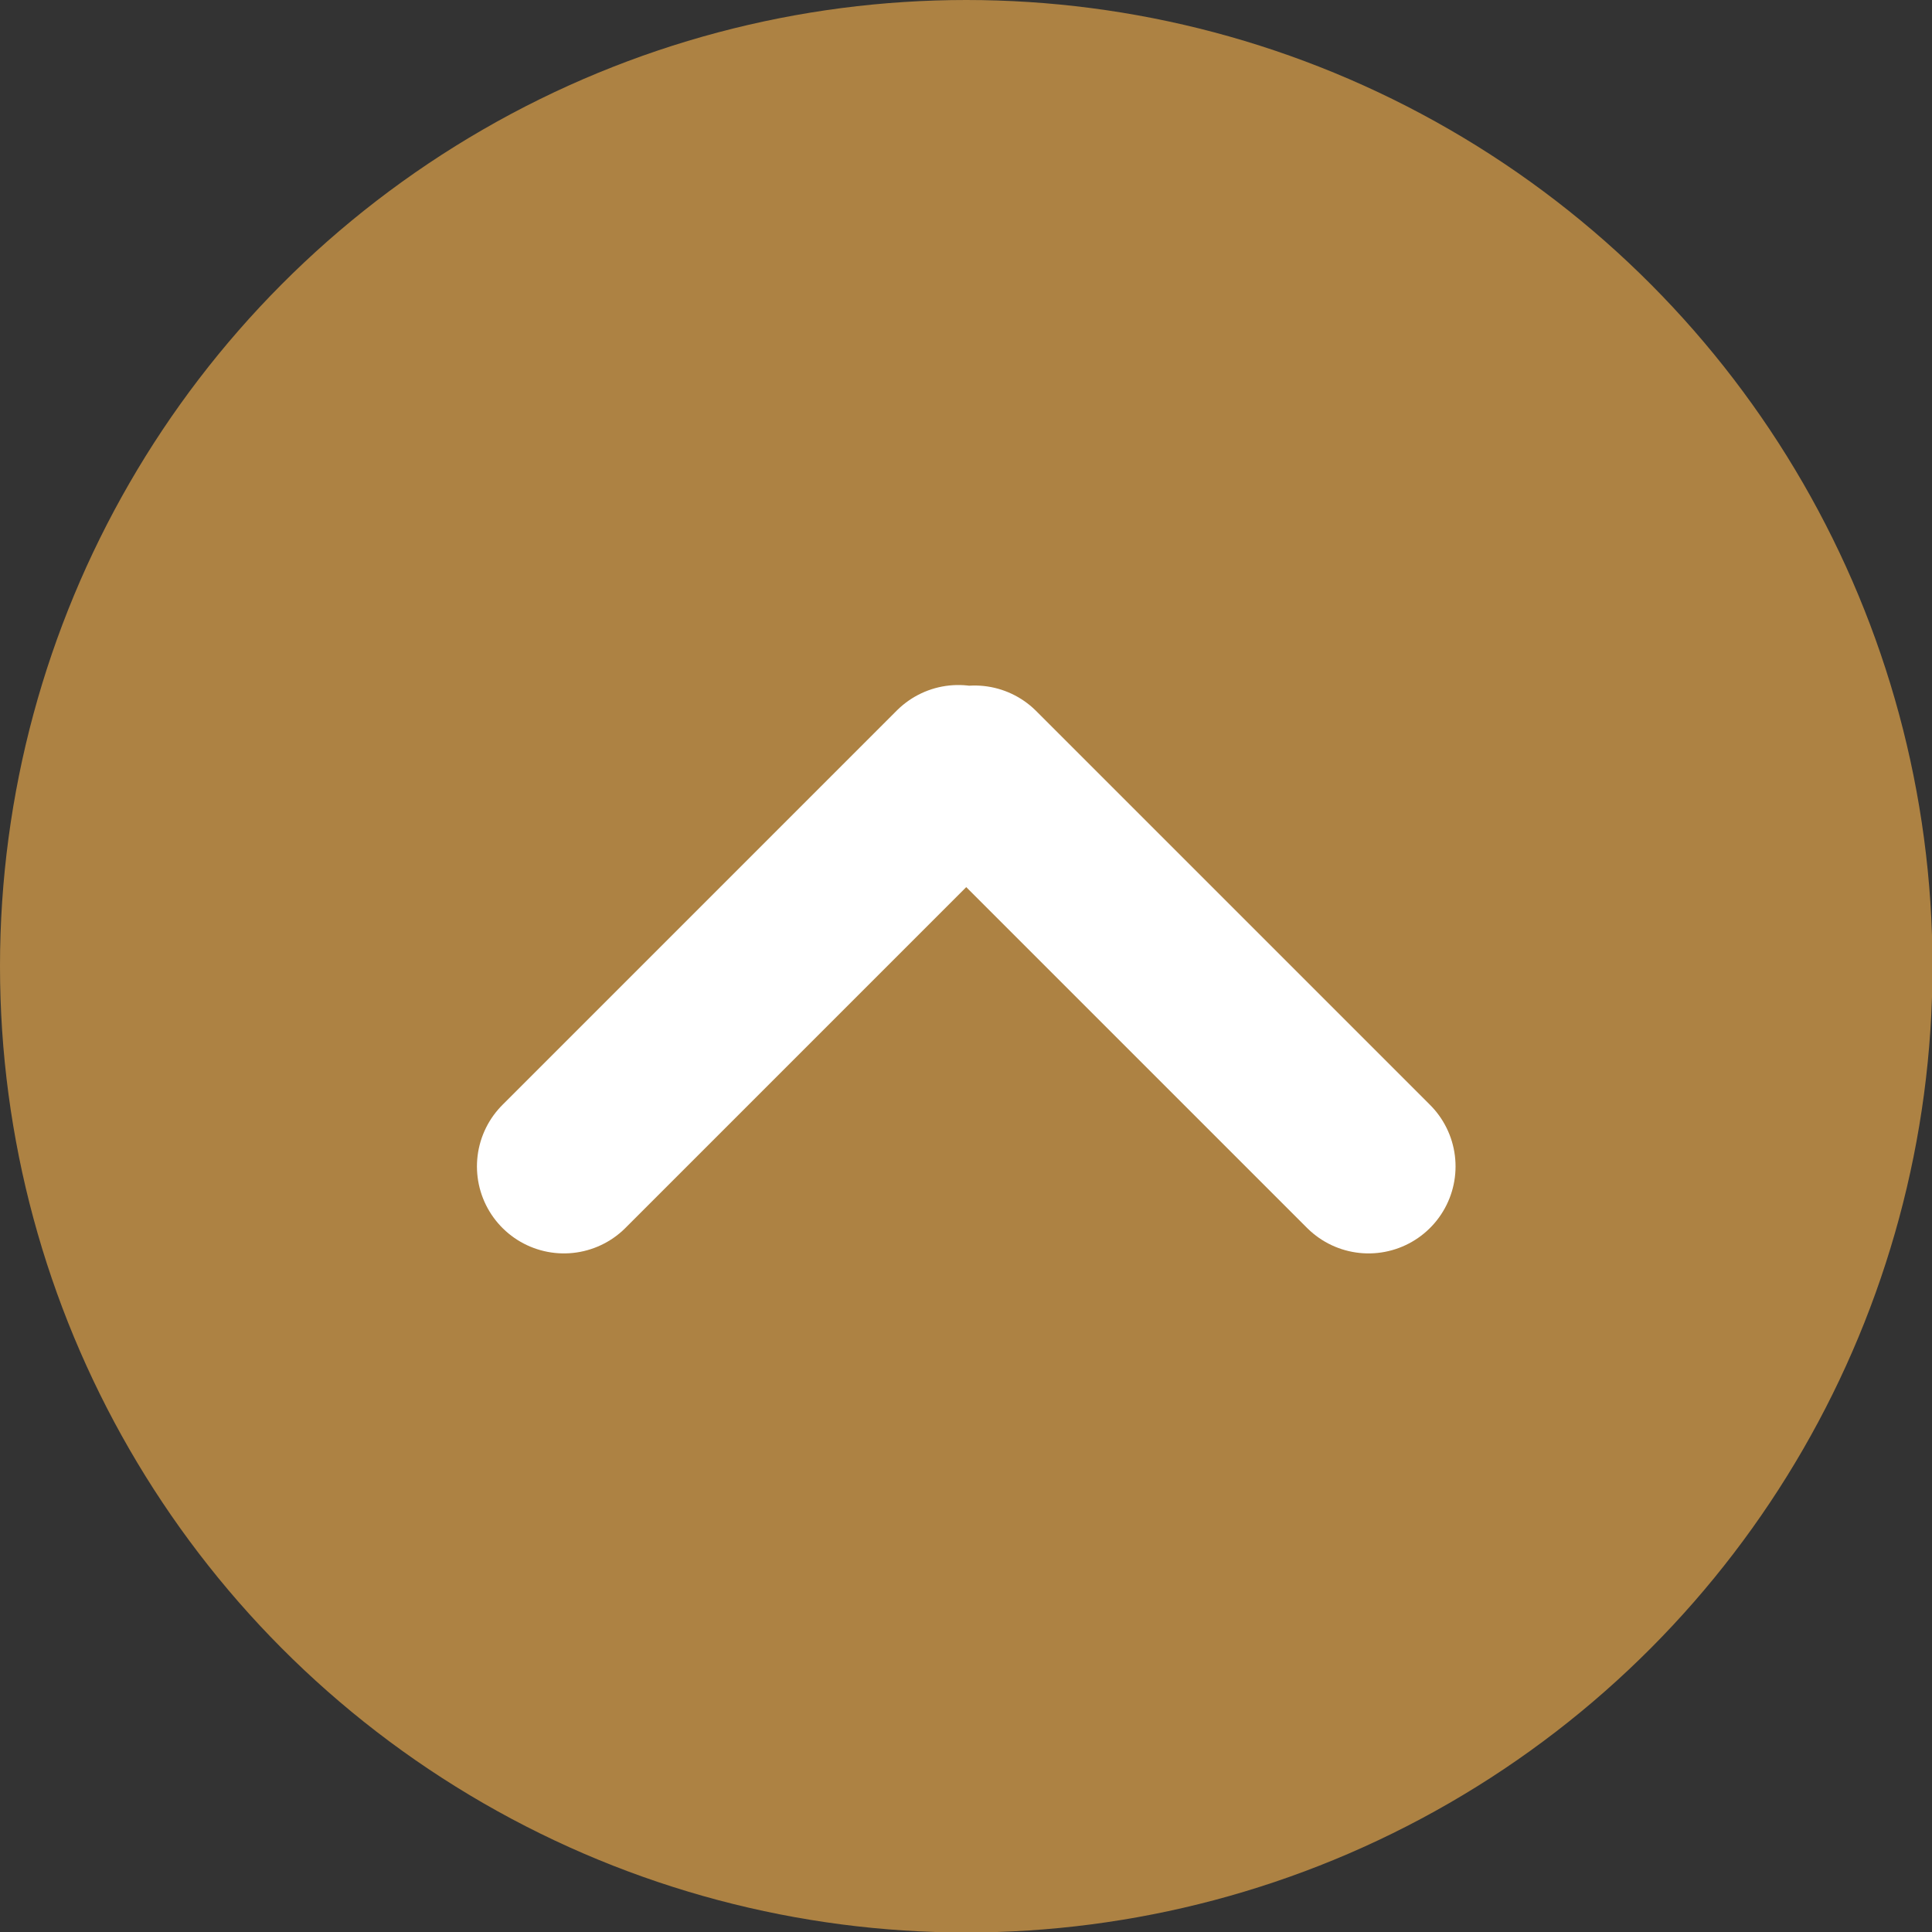
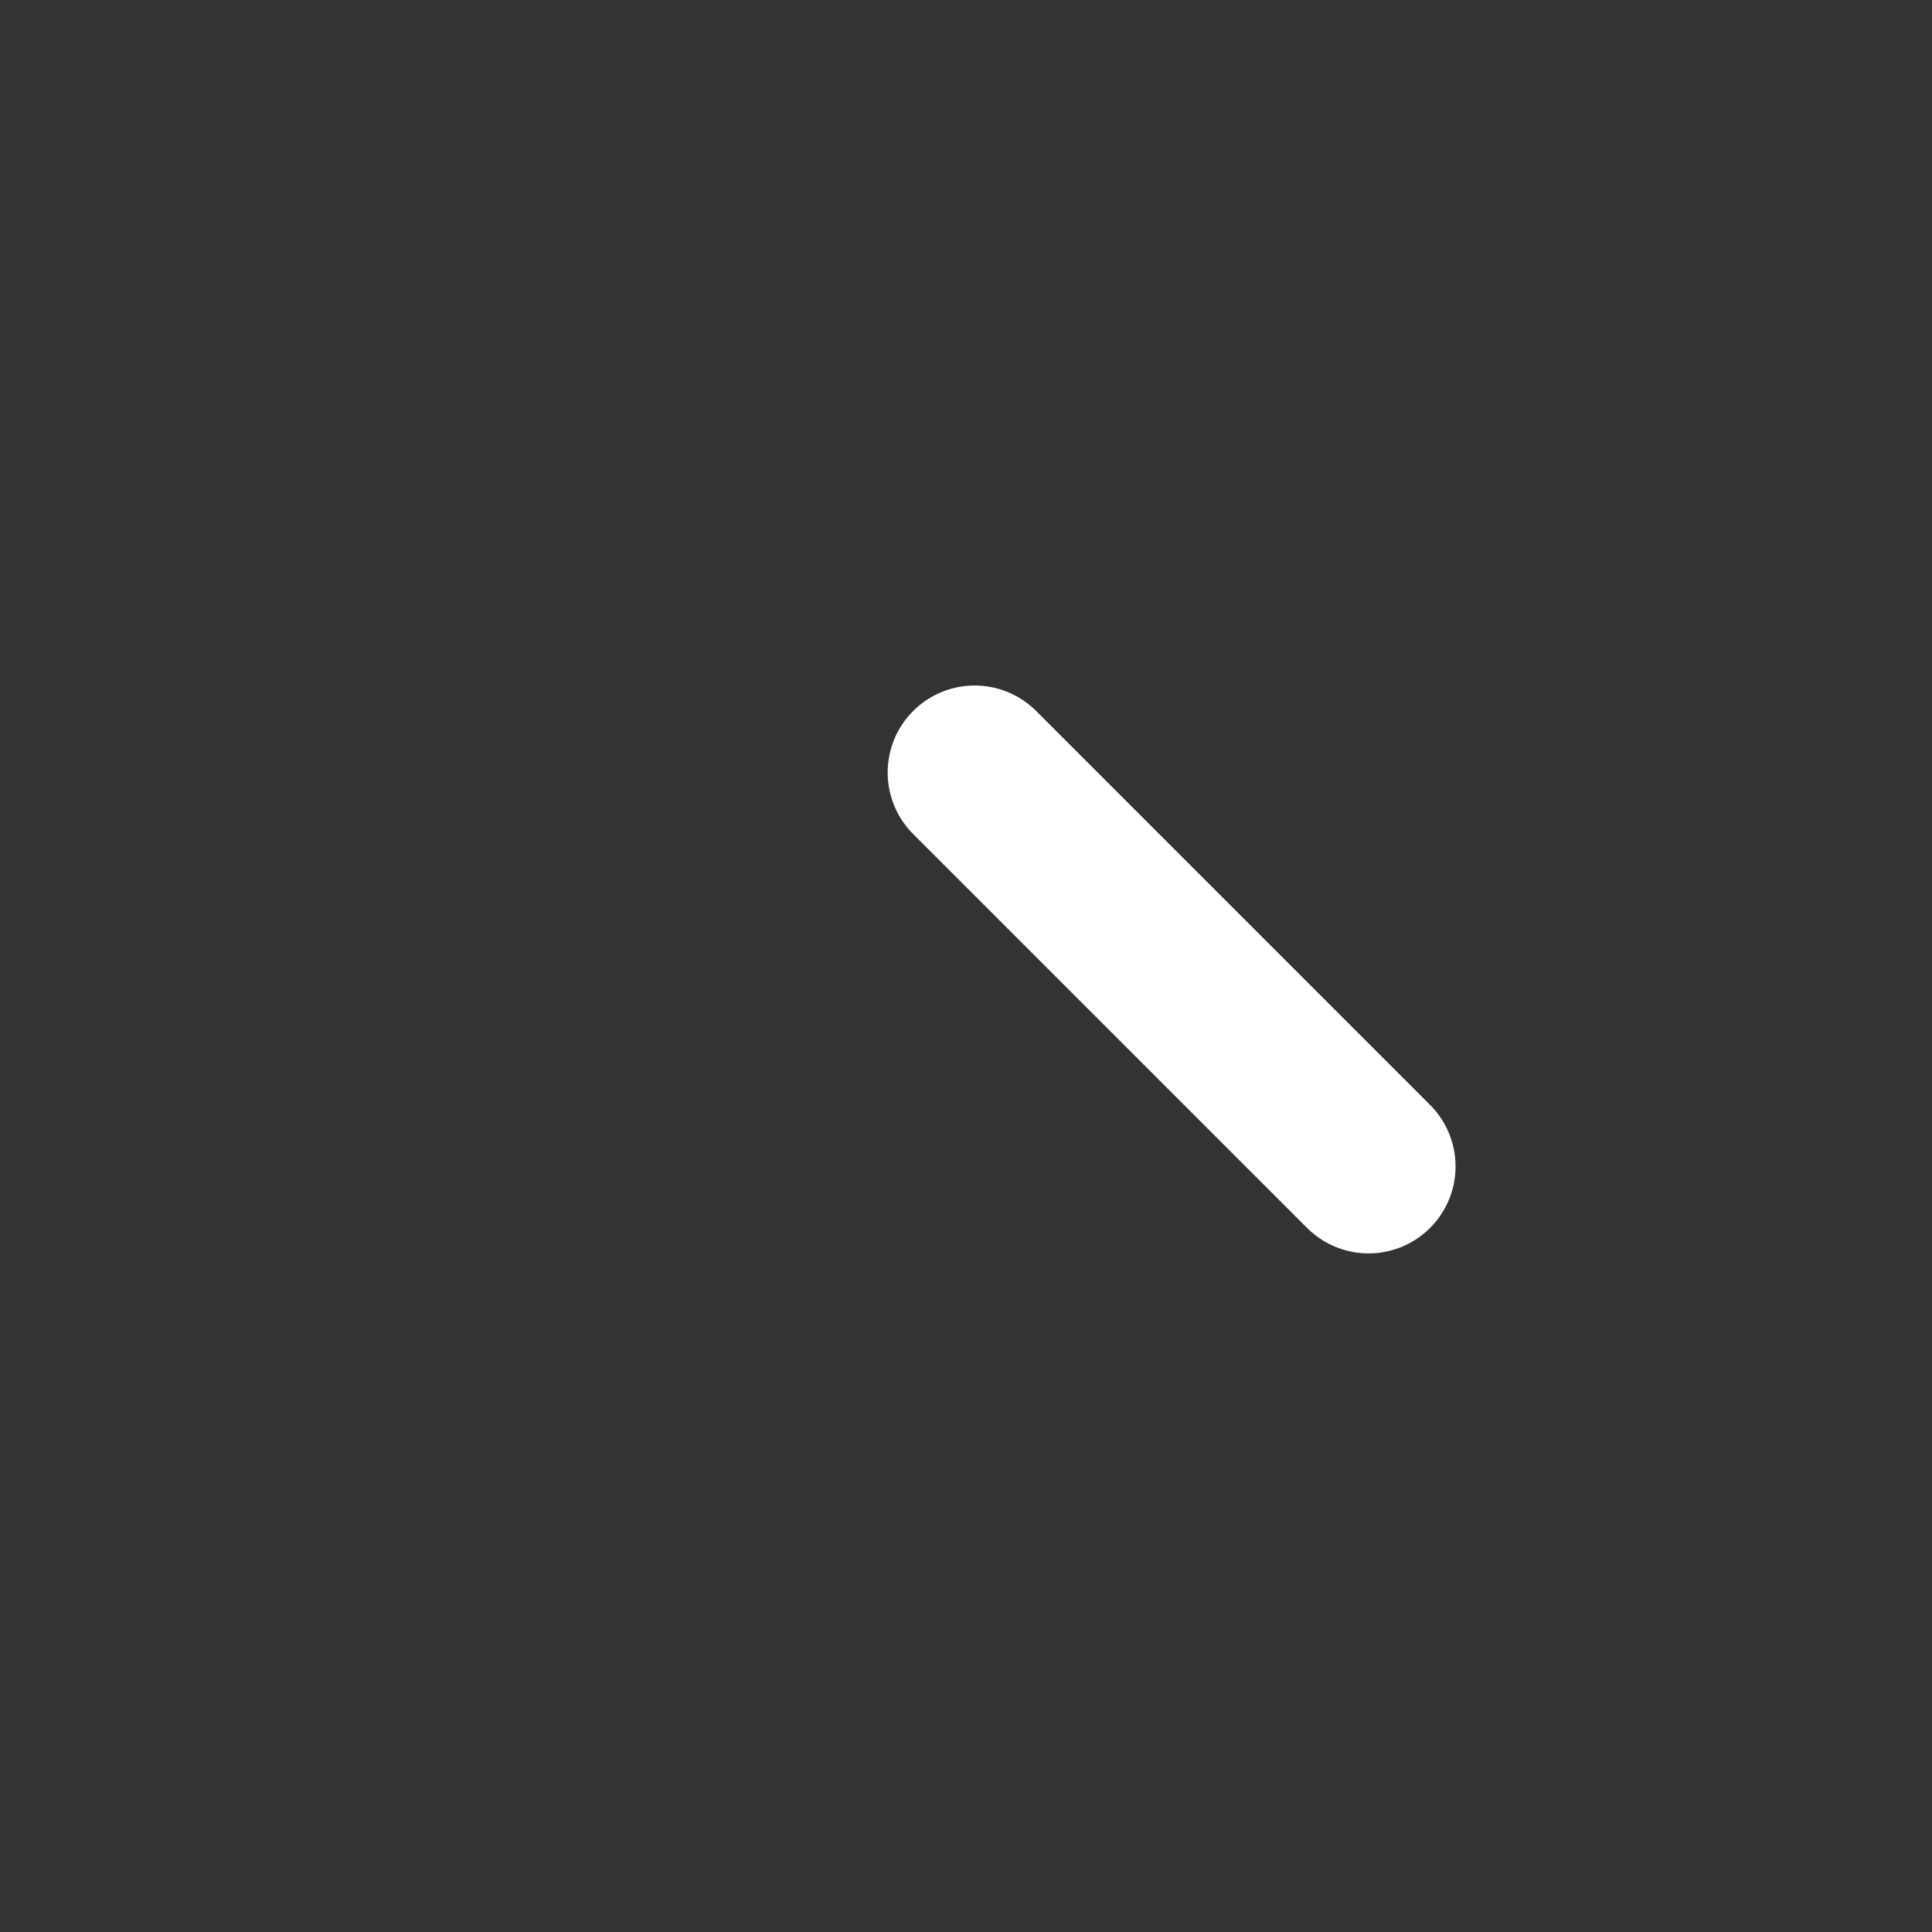
<svg xmlns="http://www.w3.org/2000/svg" id="_レイヤー_2" data-name="レイヤー 2" viewBox="0 0 39.09 39.09">
  <rect x="0" y="0" width="39.09" height="39.09" fill="#333333" stroke="none" />
  <defs>
    <style>
      .cls-1 {
        fill: none;
        stroke: #fff;
        stroke-linecap: round;
        stroke-miterlimit: 10;
        stroke-width: 3.52px;
      }

      .cls-2 {
        fill: #ad8243;
      }
    </style>
  </defs>
  <g id="_レイヤー_1-2" data-name="レイヤー 1">
    <g>
-       <circle class="cls-2" cx="19.55" cy="19.55" r="19.55" />
-       <path class="cls-1" d="M19.72,15.63l7.97,7.97M19.39,15.62l-7.98,7.98" />
+       <path class="cls-1" d="M19.72,15.63l7.97,7.97M19.39,15.62" />
    </g>
  </g>
</svg>